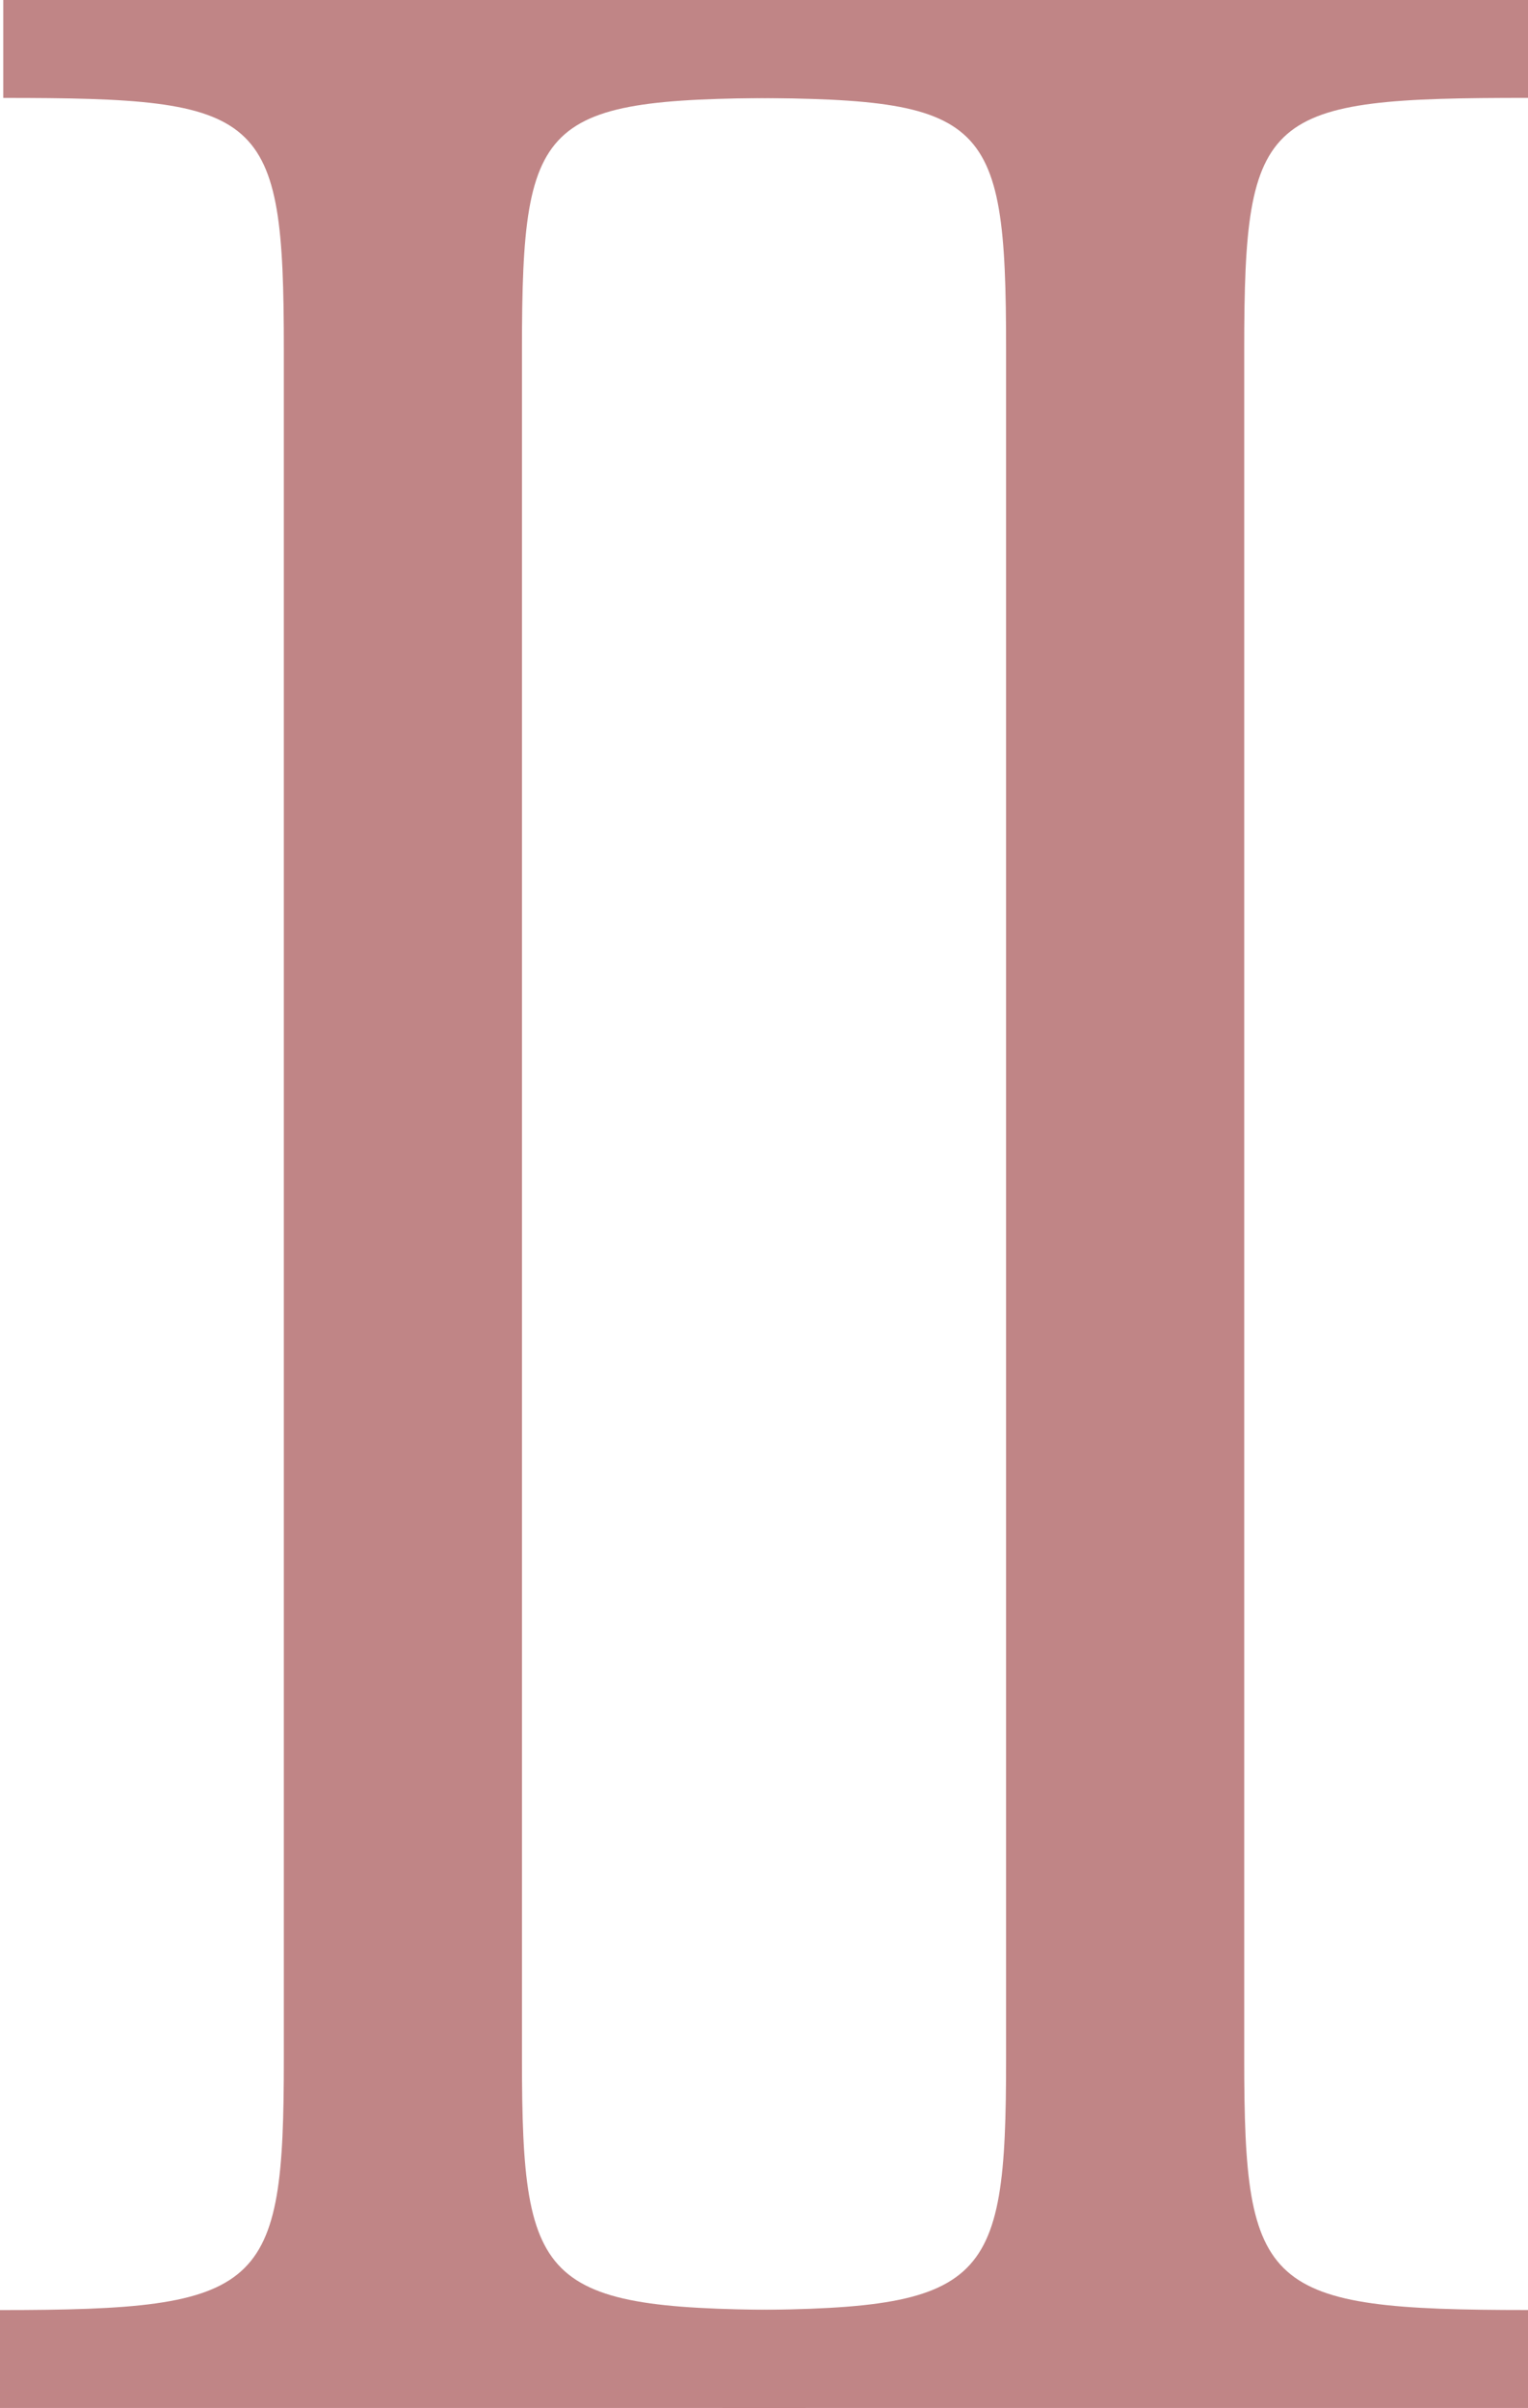
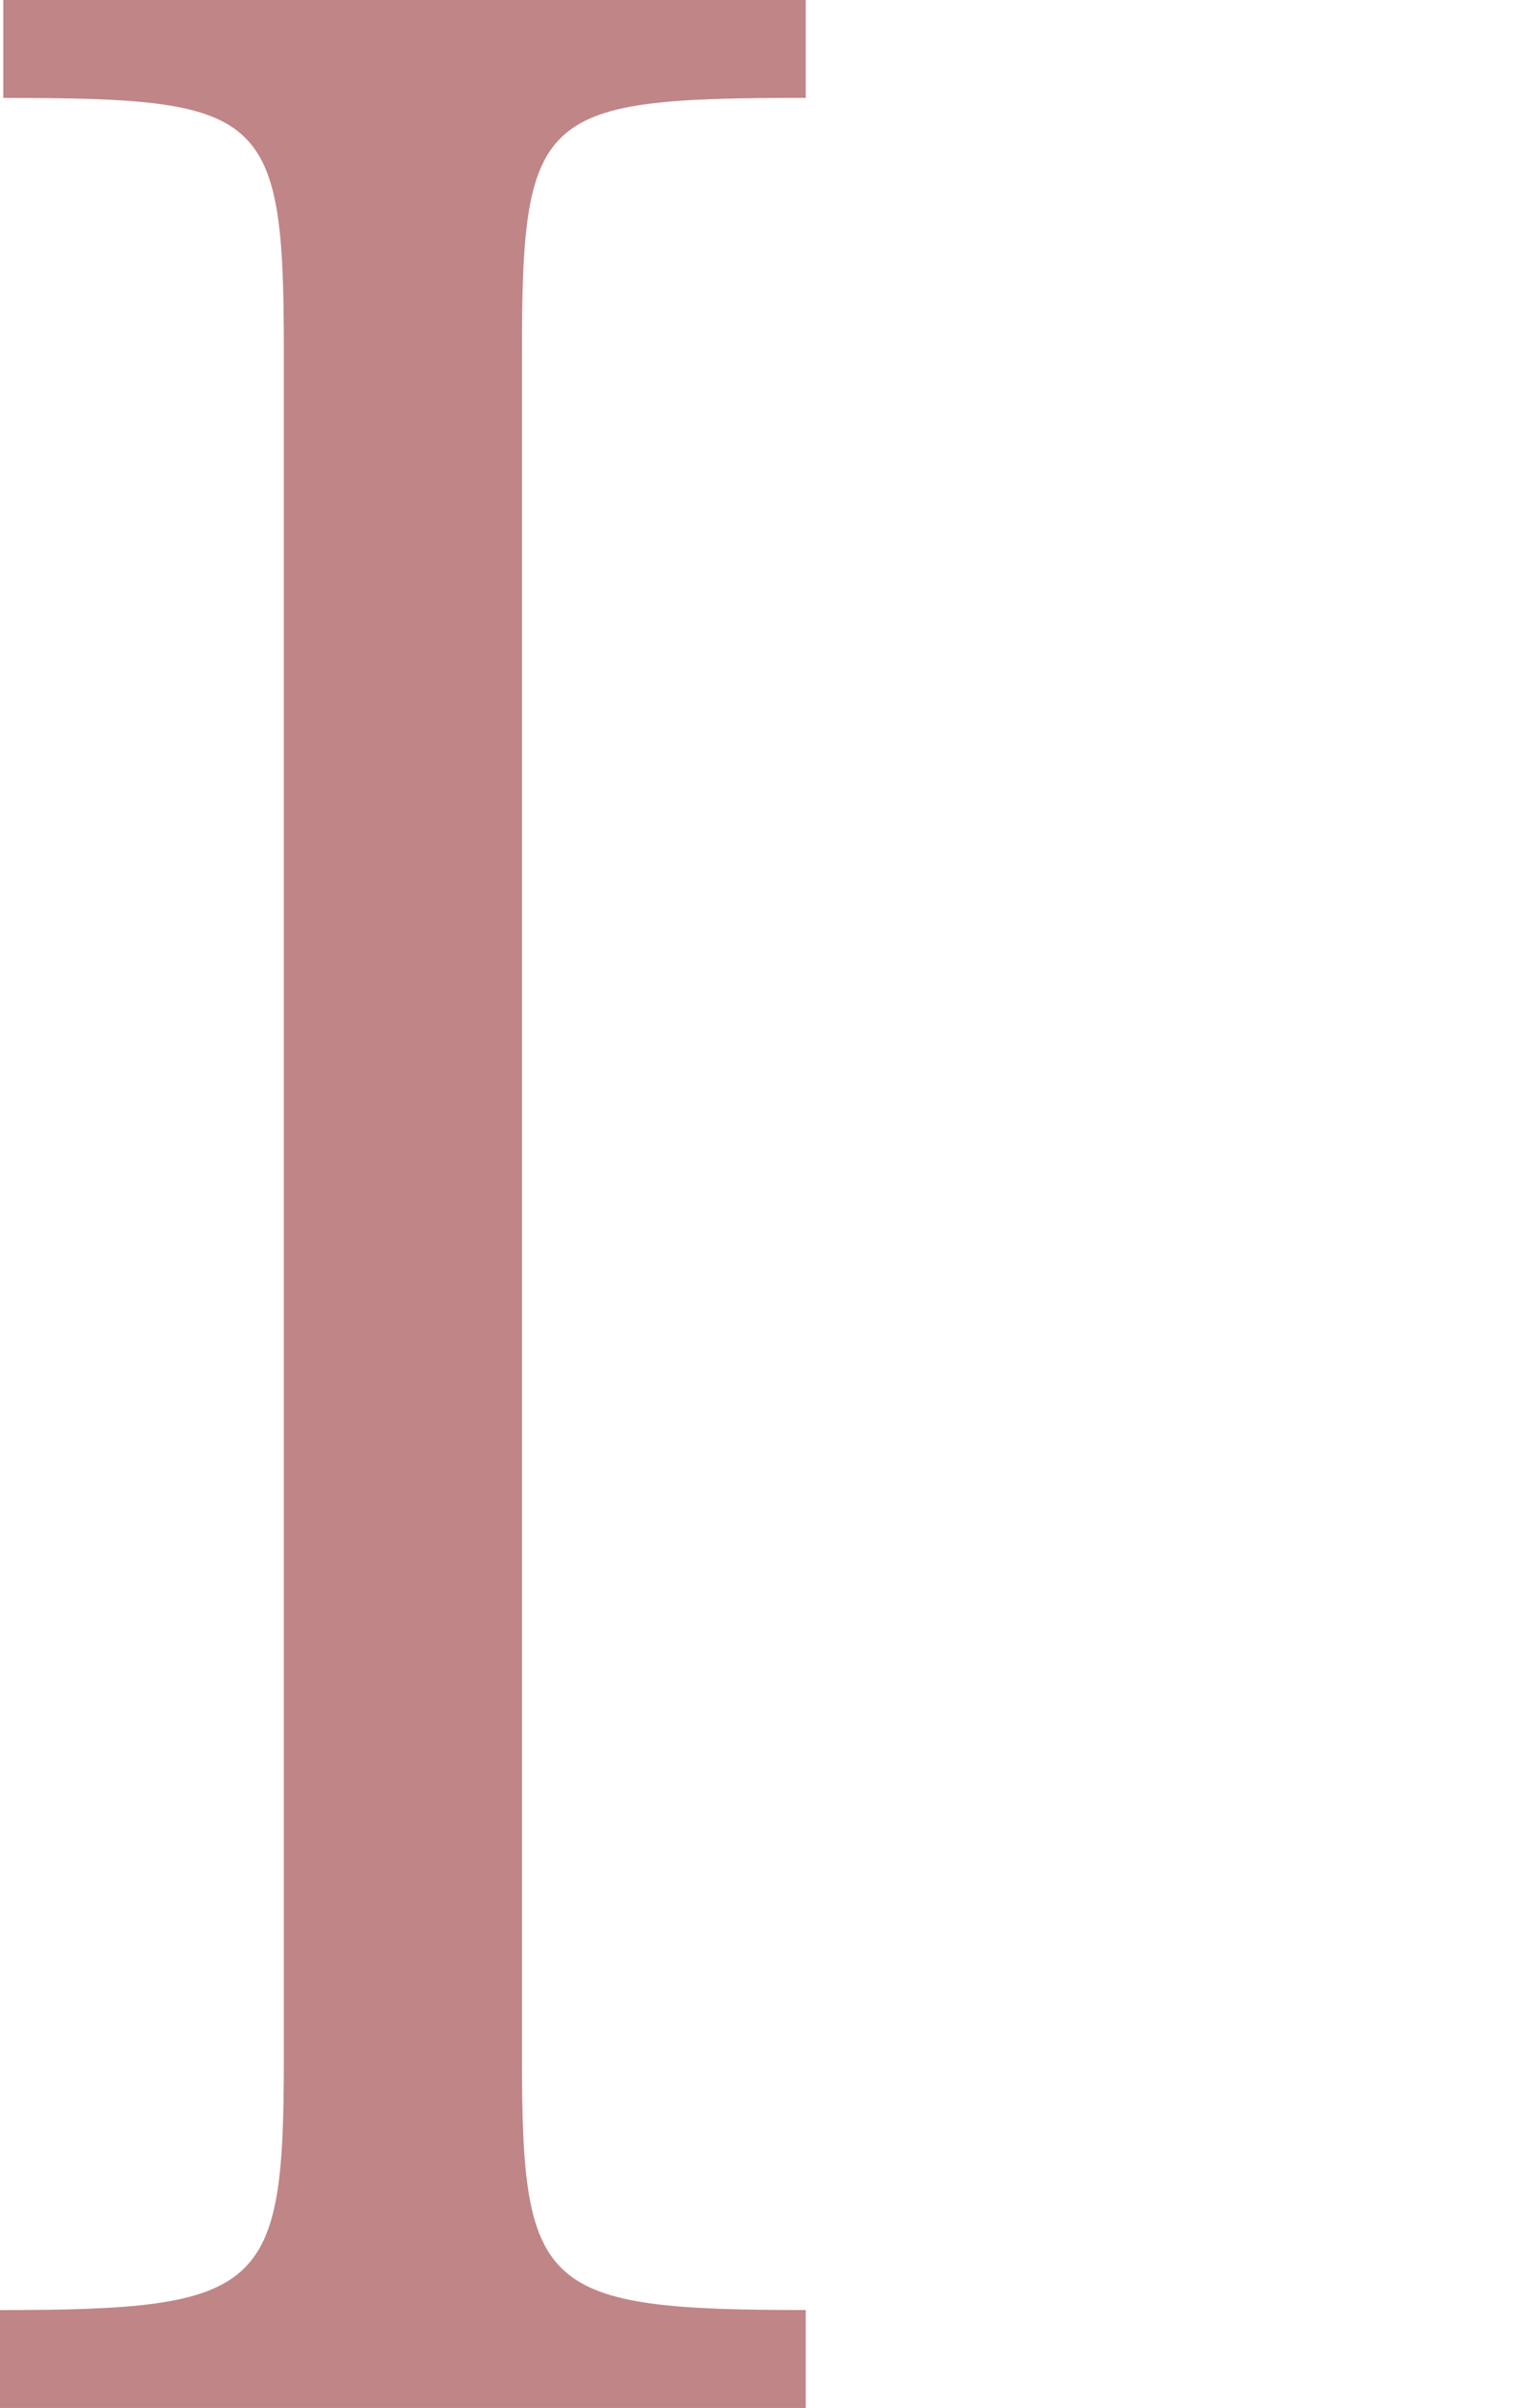
<svg xmlns="http://www.w3.org/2000/svg" width="63.469" height="100" viewBox="0 0 63.469 100">
  <g id="_3types-2" data-name="3types-2" transform="translate(-3086.882 -1464)">
    <g id="Group_169" data-name="Group 169">
      <g id="Group_168" data-name="Group 168">
        <g id="Group_167" data-name="Group 167">
-           <path id="Path_1460" data-name="Path 1460" d="M3116.882,1559.935c10.976,0,11.79-.813,11.79-10.434v-71c0-9.892-.814-10.434-11.654-10.434V1464h33.333v4.065c-10.975,0-11.788.542-11.788,10.434v71c0,9.621.813,10.434,11.788,10.434V1564h-33.469Z" fill="#c08586" />
-         </g>
+           </g>
      </g>
    </g>
    <g id="Group_172" data-name="Group 172">
      <g id="Group_171" data-name="Group 171">
        <g id="Group_170" data-name="Group 170">
          <path id="Path_1461" data-name="Path 1461" d="M3086.882,1559.935c10.976,0,11.79-.813,11.79-10.434v-71c0-9.892-.814-10.434-11.654-10.434V1464h33.333v4.065c-10.975,0-11.788.542-11.788,10.434v71c0,9.621.813,10.434,11.788,10.434V1564h-33.469Z" fill="#c08586" />
        </g>
      </g>
    </g>
  </g>
</svg>